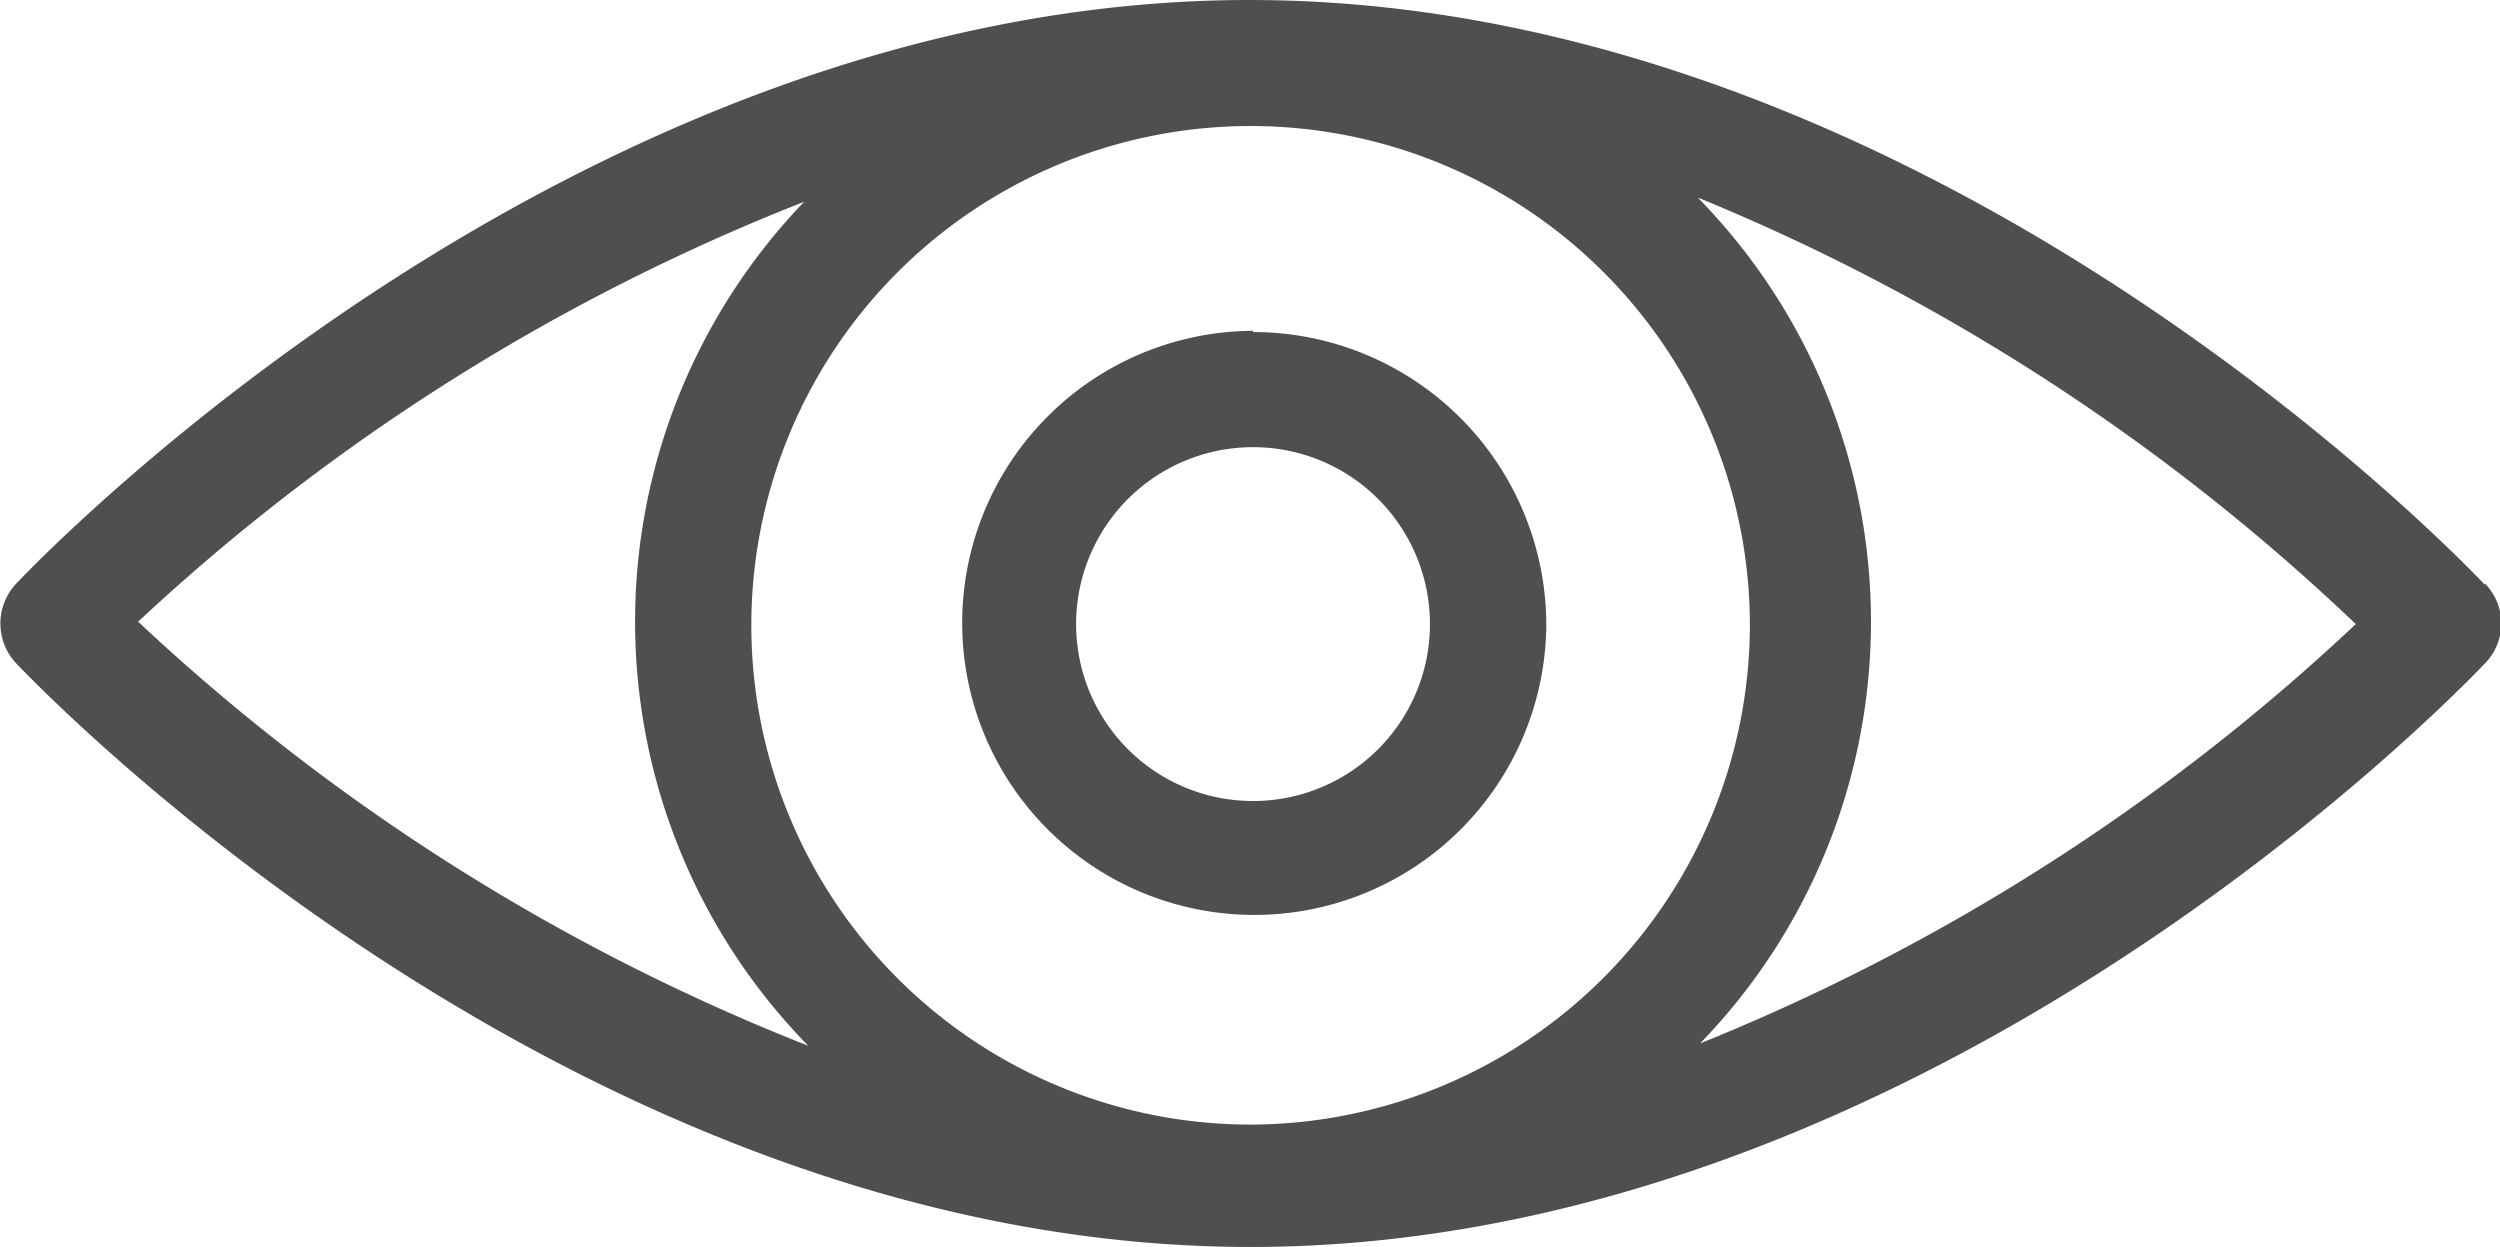
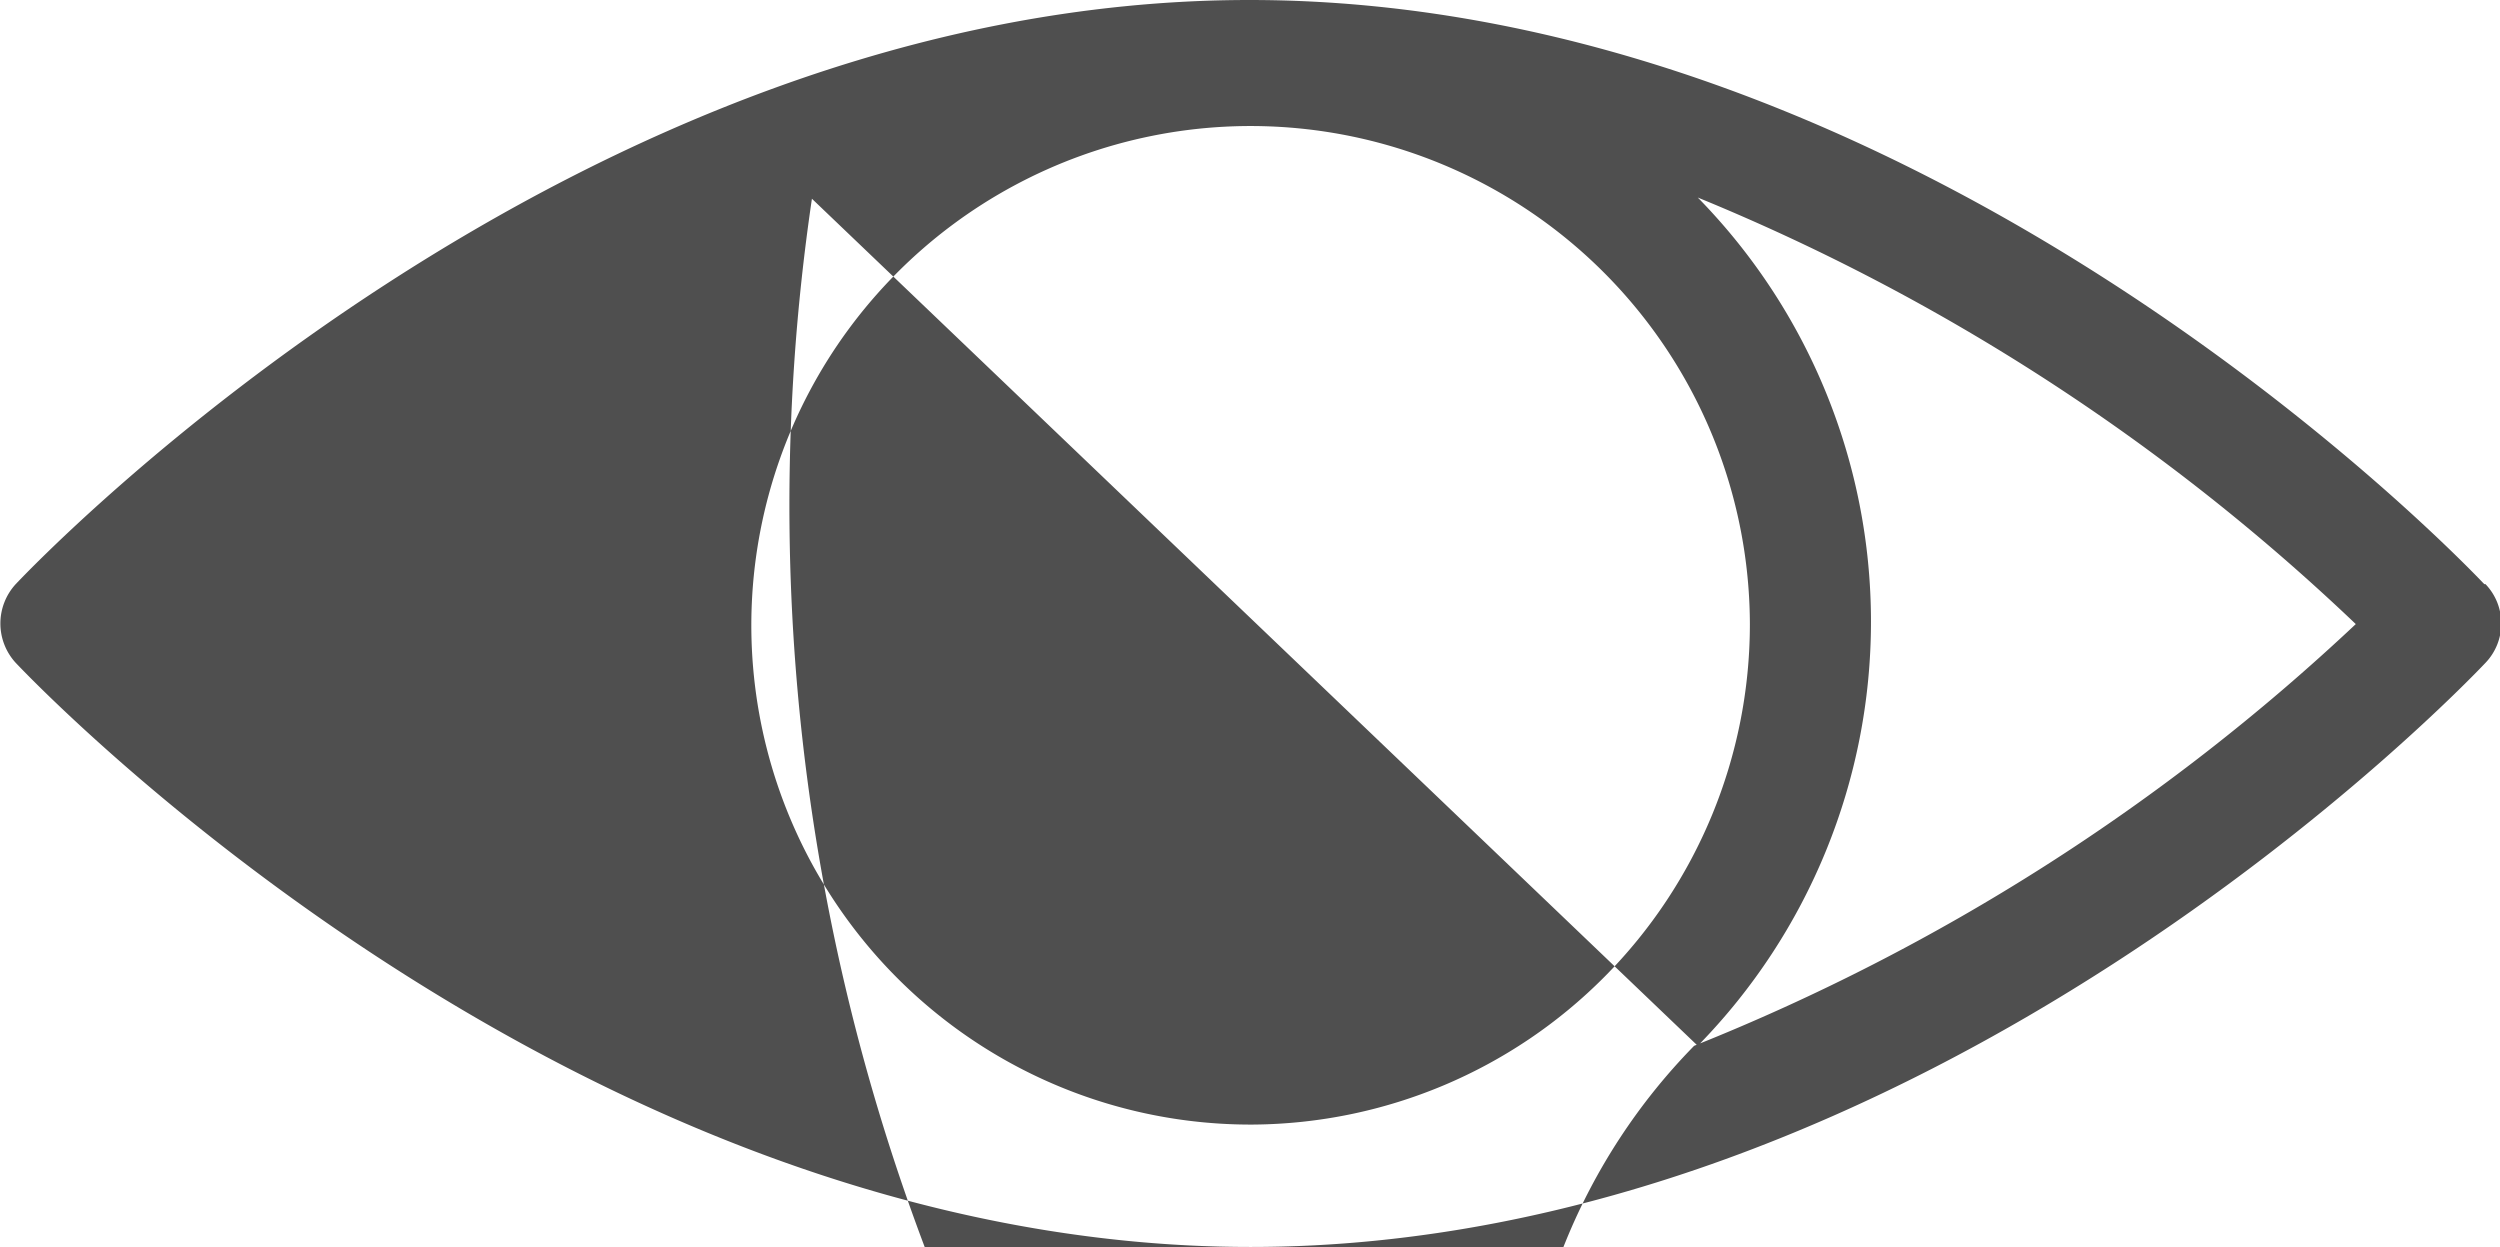
<svg xmlns="http://www.w3.org/2000/svg" id="Livello_1" data-name="Livello 1" viewBox="0 0 20.63 10.29">
  <defs>
    <style>.cls-1{fill:#4f4f4f;}.cls-2{fill:none;}</style>
  </defs>
  <title>icon-eye-darkgrey</title>
-   <path class="cls-1" d="M14.57,13.75a5,5,0,0,0,0-7A17.45,17.45,0,0,1,20,10.27a17.37,17.37,0,0,1-5.46,3.48m-7.31-7a5,5,0,0,0,0,7,17.4,17.4,0,0,1-5.53-3.5A17.33,17.33,0,0,1,7.26,6.76M10.9,14.4A4.12,4.12,0,1,1,15,10.27,4.13,4.13,0,0,1,10.9,14.4M21.06,9.94c-.19-.2-4.61-4.82-10.19-4.82S.87,9.75.69,9.94a.48.48,0,0,0,0,.65c.19.2,4.61,4.82,10.19,4.82s10-4.62,10.19-4.82a.47.47,0,0,0,0-.65" transform="translate(-0.56 -5.12)" />
-   <path class="cls-1" d="M10.9,11.73a1.46,1.46,0,1,1,1.46-1.46,1.46,1.46,0,0,1-1.46,1.46m0-3.88a2.41,2.41,0,1,0,2.42,2.41A2.42,2.42,0,0,0,10.9,7.86" transform="translate(-0.56 -5.12)" />
-   <rect class="cls-2" width="20.63" height="10.29" />
+   <path class="cls-1" d="M14.57,13.75a5,5,0,0,0,0-7A17.45,17.45,0,0,1,20,10.27a17.37,17.37,0,0,1-5.46,3.48a5,5,0,0,0,0,7,17.4,17.4,0,0,1-5.53-3.5A17.33,17.33,0,0,1,7.26,6.76M10.9,14.4A4.12,4.12,0,1,1,15,10.27,4.13,4.13,0,0,1,10.9,14.4M21.06,9.94c-.19-.2-4.61-4.82-10.19-4.82S.87,9.75.69,9.94a.48.48,0,0,0,0,.65c.19.2,4.61,4.82,10.19,4.82s10-4.62,10.19-4.82a.47.47,0,0,0,0-.65" transform="translate(-0.56 -5.12)" />
</svg>